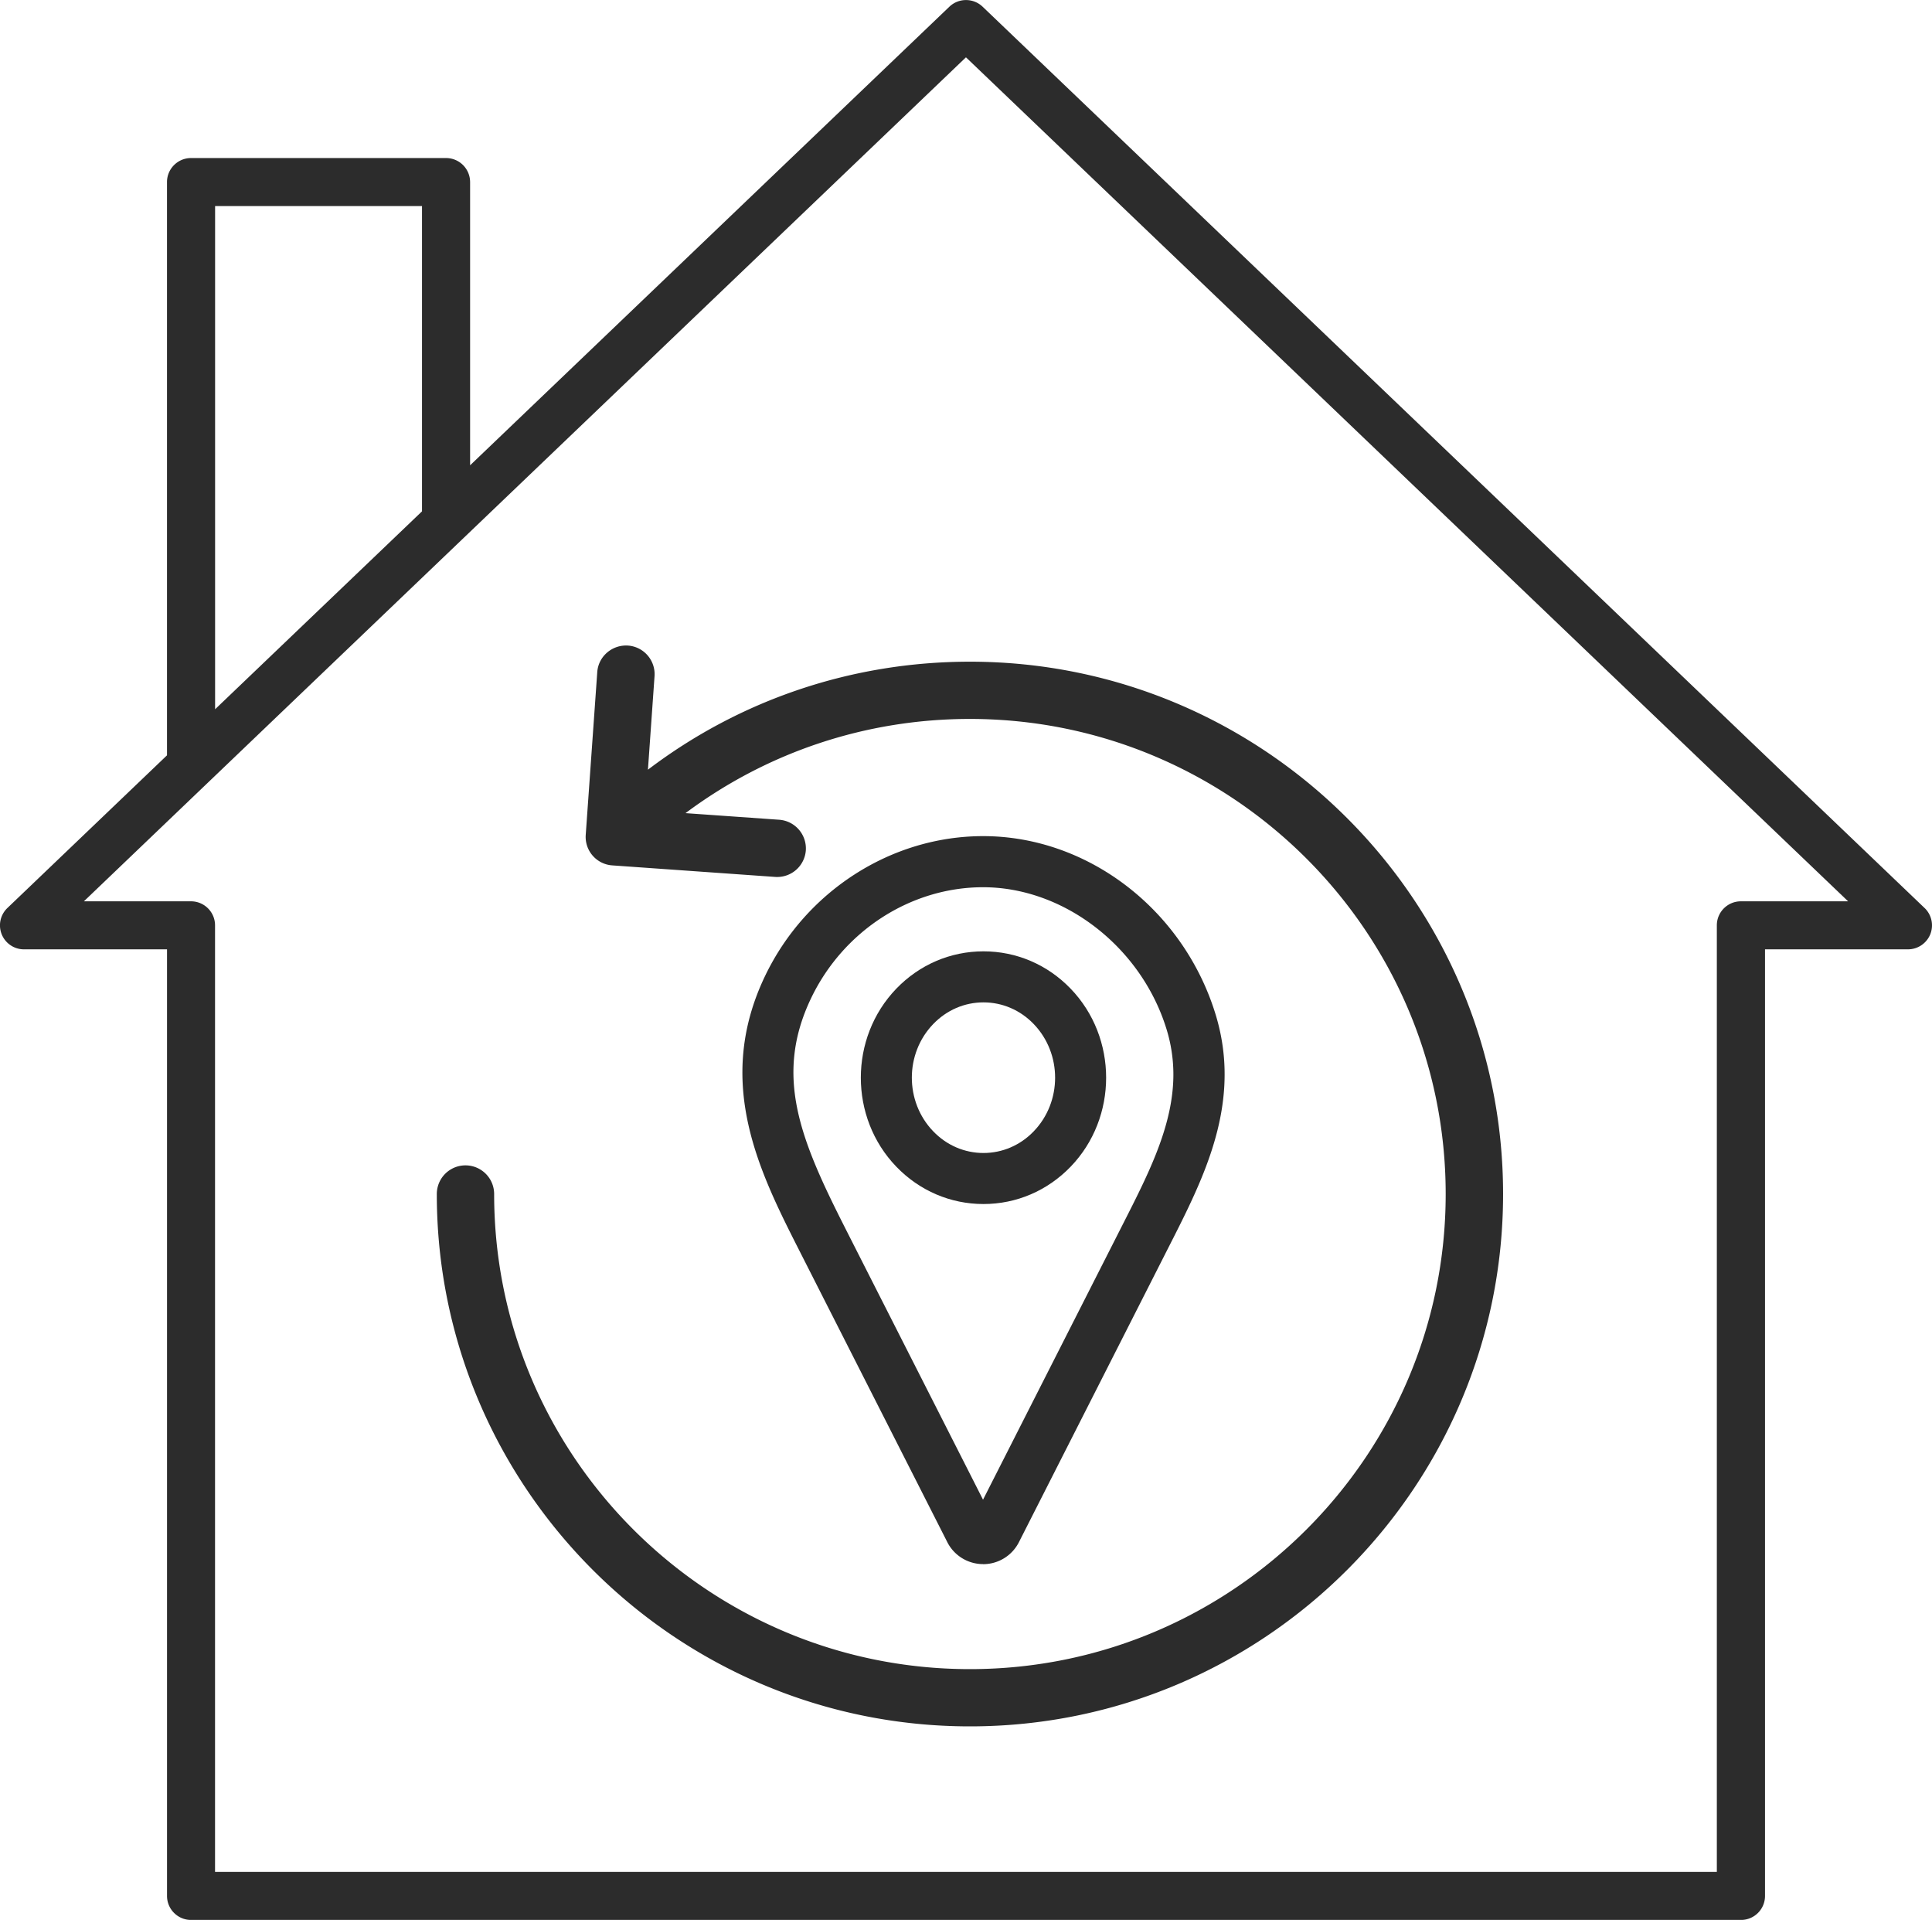
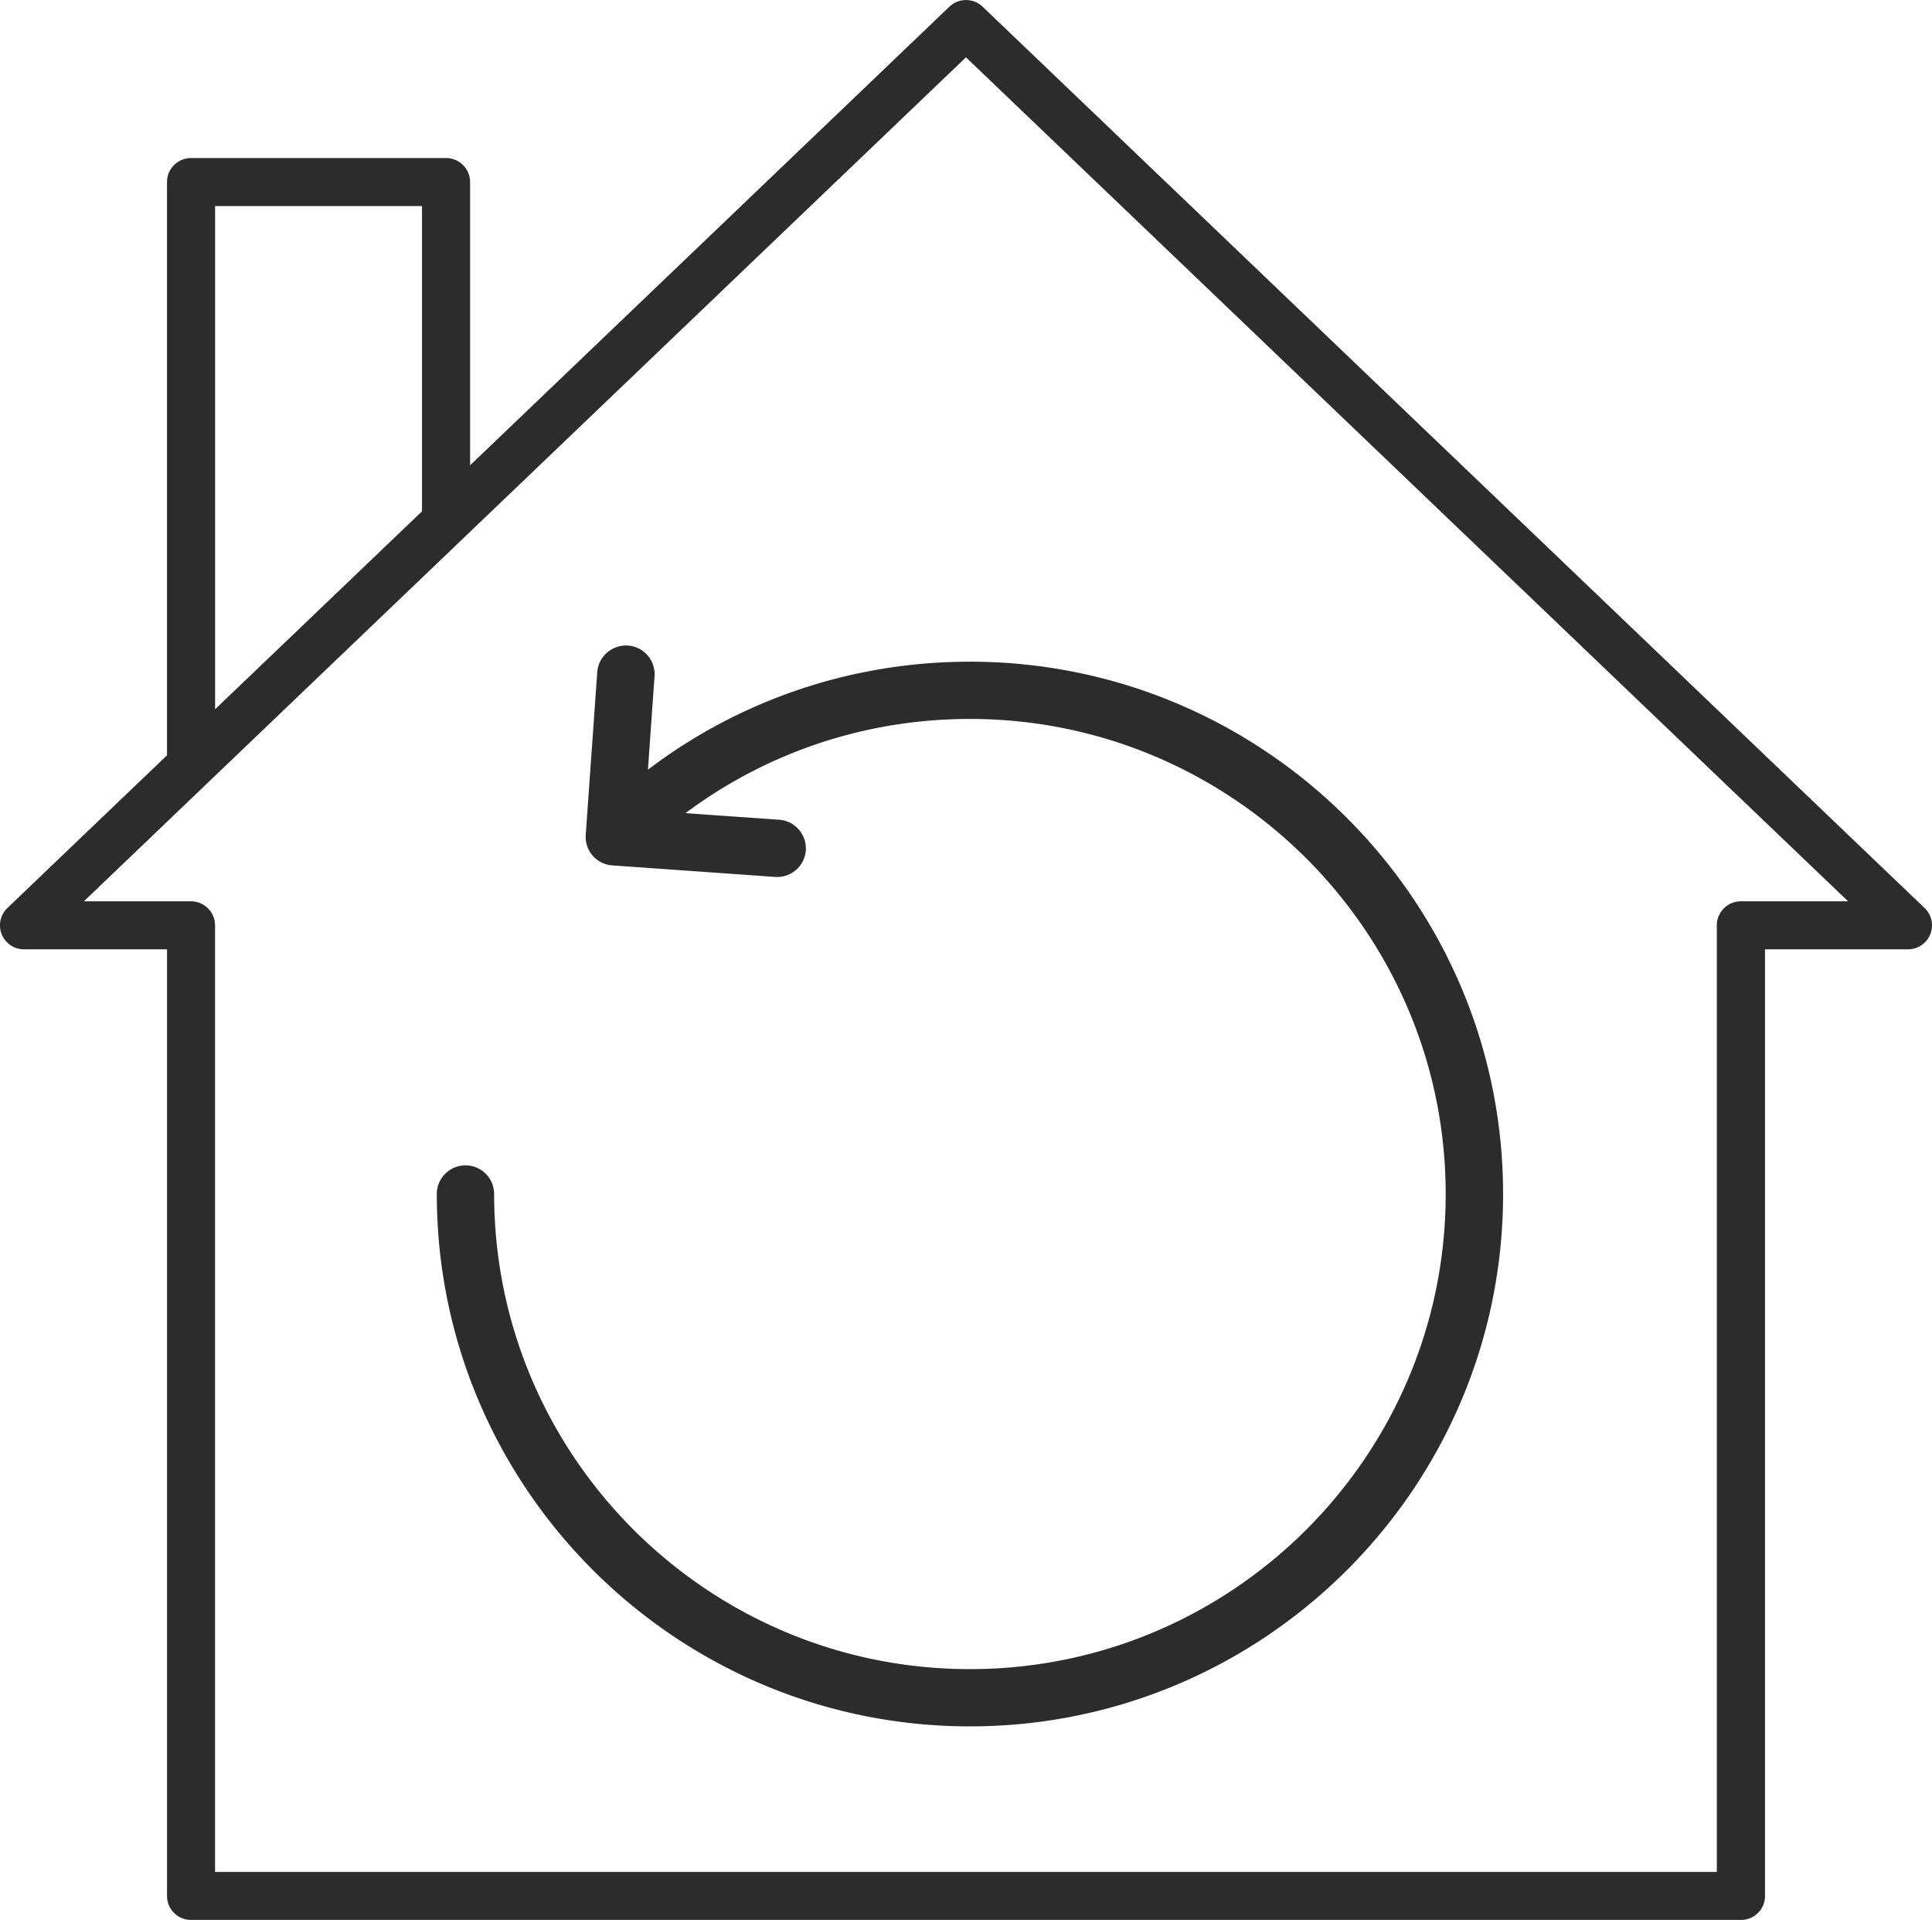
<svg xmlns="http://www.w3.org/2000/svg" width="155" height="154" fill="none">
  <g fill="#2C2C2C" clip-path="url(#a)">
    <path fill-rule="evenodd" d="M51.972 61.747c7.404-5.625 16.408-8.671 25.844-8.671 23.586 0 42.773 19.154 42.773 42.7s-19.187 42.701-42.773 42.701c-23.585 0-42.772-19.154-42.772-42.7a2.3 2.3 0 0 1 4.6 0c0 21.013 17.123 38.108 38.167 38.108s38.173-17.095 38.173-38.108c0-21.014-17.124-38.109-38.173-38.109-8.314 0-16.254 2.656-22.814 7.556l7.517.53a2.31 2.31 0 0 1 2.136 2.454 2.305 2.305 0 0 1-2.295 2.137c-.057 0-.108 0-.165-.005l-13.068-.925a2.29 2.29 0 0 1-2.13-2.45l.925-13.052c.088-1.263 1.194-2.208 2.46-2.131a2.3 2.3 0 0 1 2.135 2.455l-.53 7.51zm87.7 10.55h8.598l-70.773-67.7-70.767 67.7h8.593c1.065 0 1.929.863 1.929 1.926v75.929h120.486V74.223c0-1.063.864-1.926 1.929-1.926zM17.257 16.53h16.599v24.486L17.257 56.892zm137.146 56.302L78.835.54a1.93 1.93 0 0 0-2.67 0l-38.45 36.783v-22.72a1.93 1.93 0 0 0-1.93-1.926H15.328c-1.065 0-1.93.863-1.93 1.926v45.983L.597 72.83a1.924 1.924 0 0 0 1.332 3.319H13.4v75.929c0 1.063.864 1.926 1.929 1.926h124.344c1.065 0 1.93-.858 1.93-1.926v-75.93h11.469c.787 0 1.492-.477 1.79-1.207a1.93 1.93 0 0 0-.458-2.11" clip-rule="evenodd" />
-     <path d="M78.871 125.461a3.22 3.22 0 0 1-2.876-1.772c0-.005-11.777-23.197-11.824-23.294-3.226-6.354-6.879-13.55-2.804-22.083 3.262-6.831 10.136-11.244 17.51-11.244 8.36 0 16.016 5.846 18.62 14.213.623 2.004.854 3.991.71 6.077-.314 4.546-2.403 8.655-4.425 12.63l-12.03 23.701a3.22 3.22 0 0 1-2.88 1.777zm0-54.294c-5.798 0-11.216 3.498-13.804 8.912-2.985 6.246-.844 11.363 2.757 18.461.01.026 8.408 16.561 11.042 21.754l11.253-22.165c1.919-3.775 3.73-7.34 3.987-11.054a12.3 12.3 0 0 0-.535-4.576c-2.043-6.565-8.227-11.332-14.7-11.332" />
-     <path d="M78.902 96.578c-2.645 0-5.13-1.063-6.992-2.995-3.797-3.934-3.797-10.34 0-14.28 1.862-1.93 4.347-2.994 6.992-2.994s5.13 1.063 6.992 2.995c3.798 3.934 3.798 10.345 0 14.28-1.862 1.93-4.347 2.994-6.992 2.994m0-16.175c-1.518 0-2.953.616-4.034 1.741-2.284 2.368-2.284 6.226 0 8.599 1.08 1.125 2.516 1.741 4.034 1.741s2.953-.616 4.034-1.741c2.284-2.368 2.284-6.226 0-8.599-1.08-1.125-2.516-1.741-4.034-1.741" />
  </g>
  <defs>
    <clipPath id="a">
      <path fill="#fff" d="M0 0h155v154H0z" />
    </clipPath>
  </defs>
</svg>